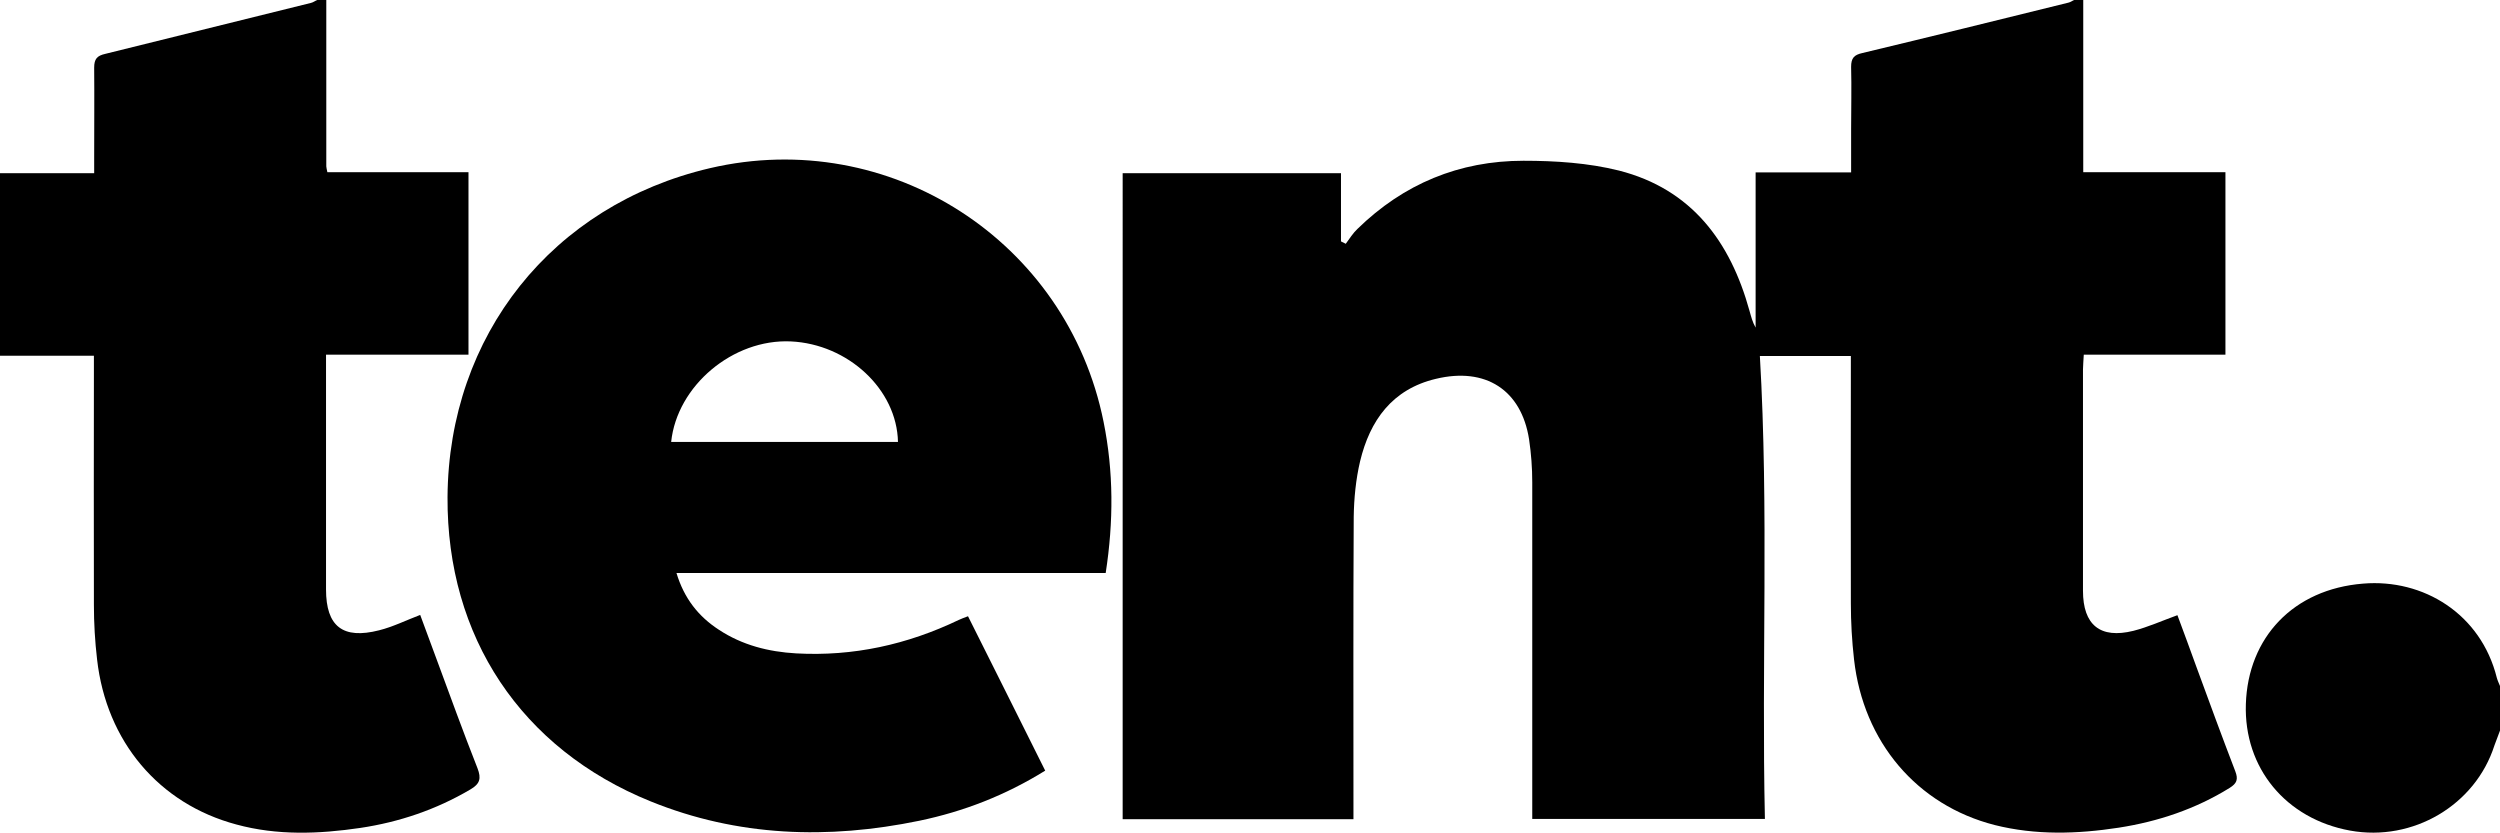
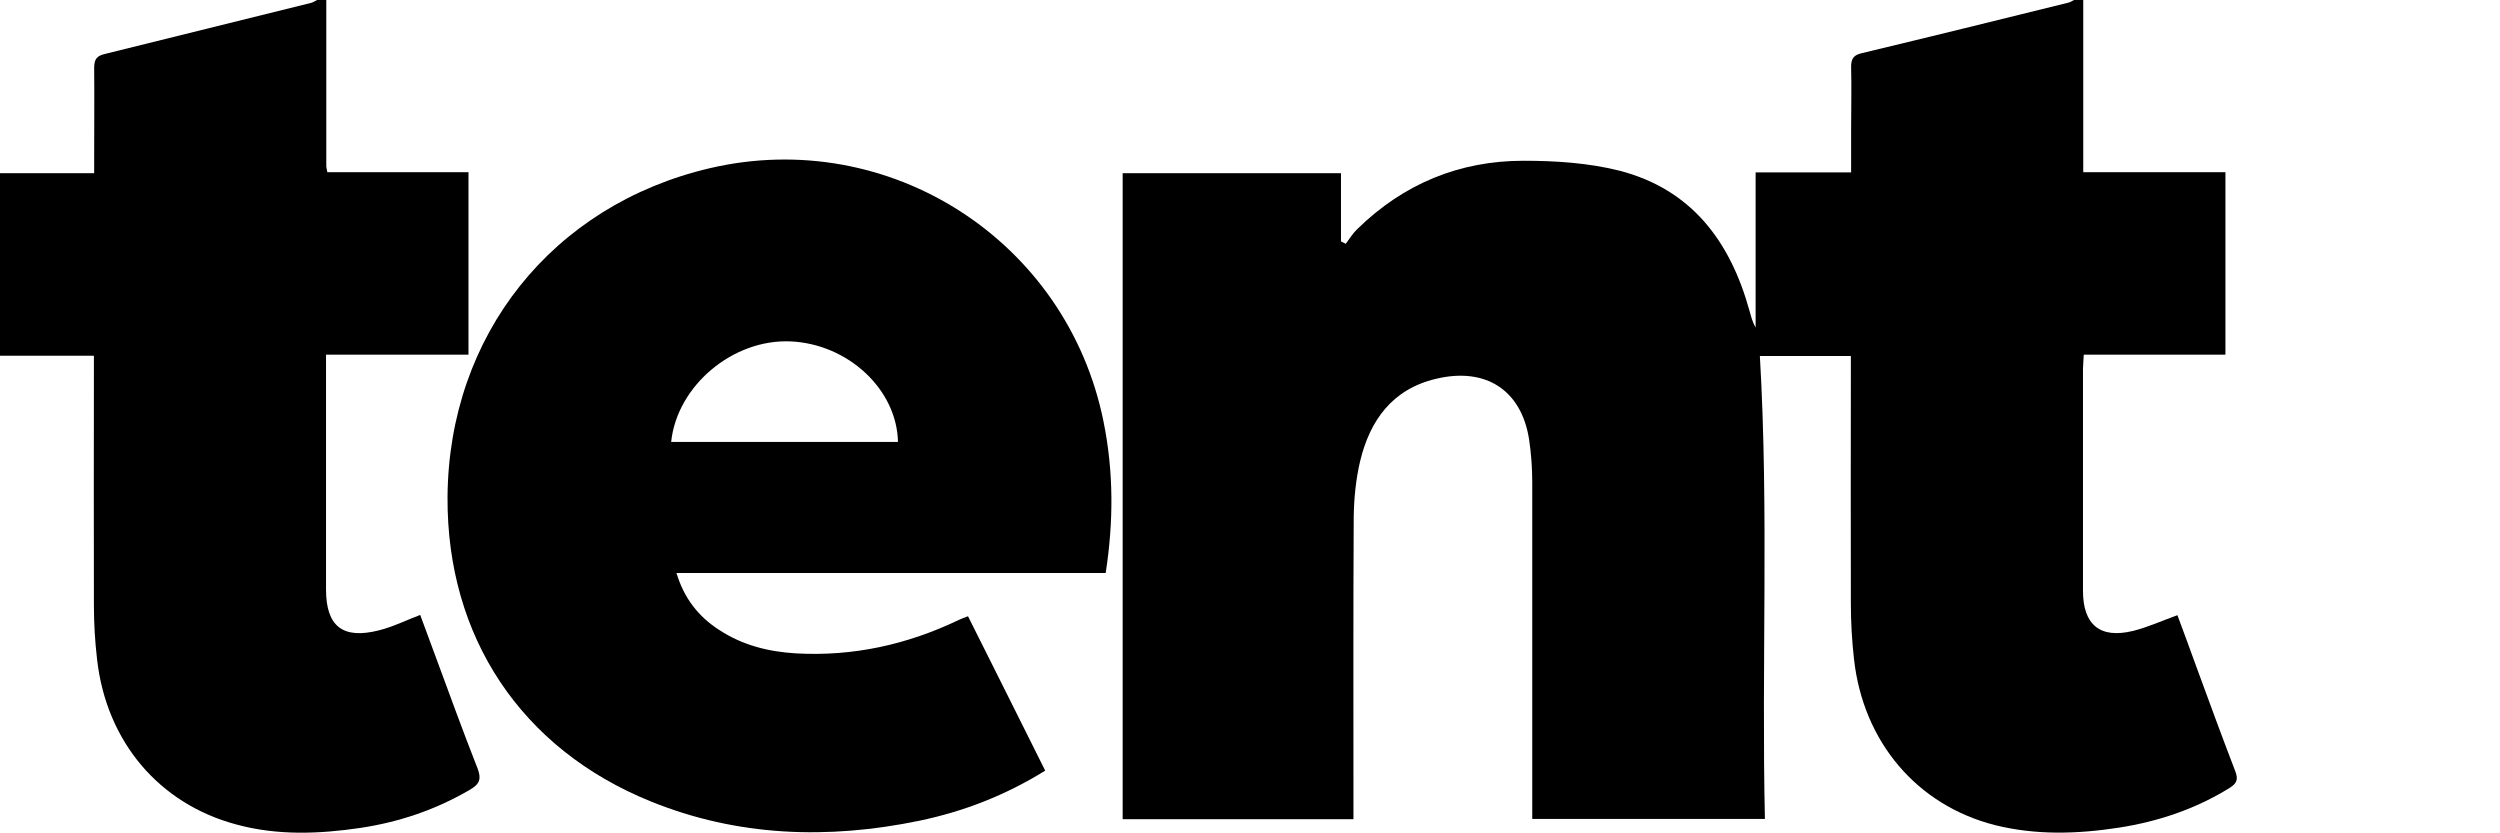
<svg xmlns="http://www.w3.org/2000/svg" id="uuid-69d2ded2-f774-461e-a969-44385659b611" viewBox="0 0 94.24 31.39">
  <g id="uuid-6c2c1734-ed73-4d2b-bb8c-9e31f29022f3">
    <path d="M78.53,0v6.49h5.36v6.88h-5.34c-.01.23-.03.4-.03.56,0,2.78,0,5.56,0,8.34,0,1.29.65,1.82,1.9,1.51.55-.14,1.08-.38,1.66-.59.24.64.48,1.3.72,1.96.48,1.31.96,2.62,1.46,3.92.12.31.06.46-.21.63-1.29.8-2.7,1.27-4.18,1.5-1.56.24-3.13.29-4.68-.1-2.93-.75-4.95-3.13-5.3-6.24-.08-.7-.12-1.41-.12-2.12-.01-2.89,0-5.78,0-8.68v-.64h-3.43c.34,5.82.06,11.62.19,17.45h-8.77v-.6c0-4.03,0-8.06,0-12.09,0-.54-.04-1.08-.12-1.62-.29-1.86-1.64-2.73-3.51-2.28-1.65.39-2.49,1.57-2.86,3.11-.16.68-.23,1.4-.24,2.1-.02,3.58-.01,7.16-.01,10.75v.64h-8.7V6.53h8.23v2.57c.06.03.12.06.18.09.14-.19.27-.4.44-.56,1.74-1.7,3.84-2.57,6.26-2.57,1.2,0,2.44.08,3.6.37,2.74.7,4.2,2.68,4.92,5.29.06.21.11.42.23.63v-5.85h3.6c0-.57,0-1.1,0-1.63,0-.78.02-1.57,0-2.35,0-.33.11-.45.42-.52,2.59-.62,5.18-1.26,7.77-1.9.09-.02.16-.08.24-.11.11,0,.22,0,.34,0Z" />
    <path d="M12.3,0c0,2.09,0,4.18,0,6.27,0,.05.02.11.04.22h5.32v6.88h-5.37c0,.25,0,.43,0,.62,0,2.74,0,5.48,0,8.23,0,1.39.63,1.89,2,1.54.52-.13,1-.37,1.55-.58.2.55.41,1.1.61,1.65.51,1.38,1.01,2.76,1.55,4.13.15.39.09.59-.27.8-1.29.76-2.68,1.23-4.15,1.45-1.56.23-3.13.29-4.67-.13-2.92-.78-4.9-3.13-5.25-6.22-.08-.68-.12-1.37-.12-2.06-.01-2.91,0-5.82,0-8.73,0-.2,0-.41,0-.66H0v-6.88h3.55c0-.22,0-.39,0-.57,0-1.14.01-2.28,0-3.41,0-.33.11-.45.42-.52C6.55,1.39,9.13.75,11.72.11c.09-.02.16-.08.24-.11.11,0,.22,0,.34,0Z" />
-     <path d="M94.24,27.54c-.07.19-.14.37-.21.56-.72,2.25-3.07,3.64-5.44,3.21-2.42-.44-4.01-2.36-3.93-4.77.08-2.51,1.79-4.33,4.42-4.54,2.27-.19,4.44,1.14,5.04,3.55.03.11.08.21.12.31v1.68Z" />
    <path d="M41.68,21.6h-16.18c.29.96.83,1.64,1.6,2.14.88.58,1.87.83,2.91.89,2.15.12,4.19-.33,6.13-1.26.1-.05.2-.08.35-.14.97,1.94,1.94,3.87,2.91,5.82-1.5.93-3.07,1.54-4.75,1.89-3.44.71-6.84.6-10.12-.73-4.89-1.98-7.69-6.21-7.66-11.47.04-6.1,3.95-11.01,9.89-12.4,6.77-1.58,13.47,2.74,14.84,9.56.38,1.88.38,3.76.08,5.7ZM33.85,16.66c-.04-1.98-1.88-3.69-4.04-3.79-2.18-.1-4.29,1.67-4.51,3.79h8.55Z" />
  </g>
</svg>